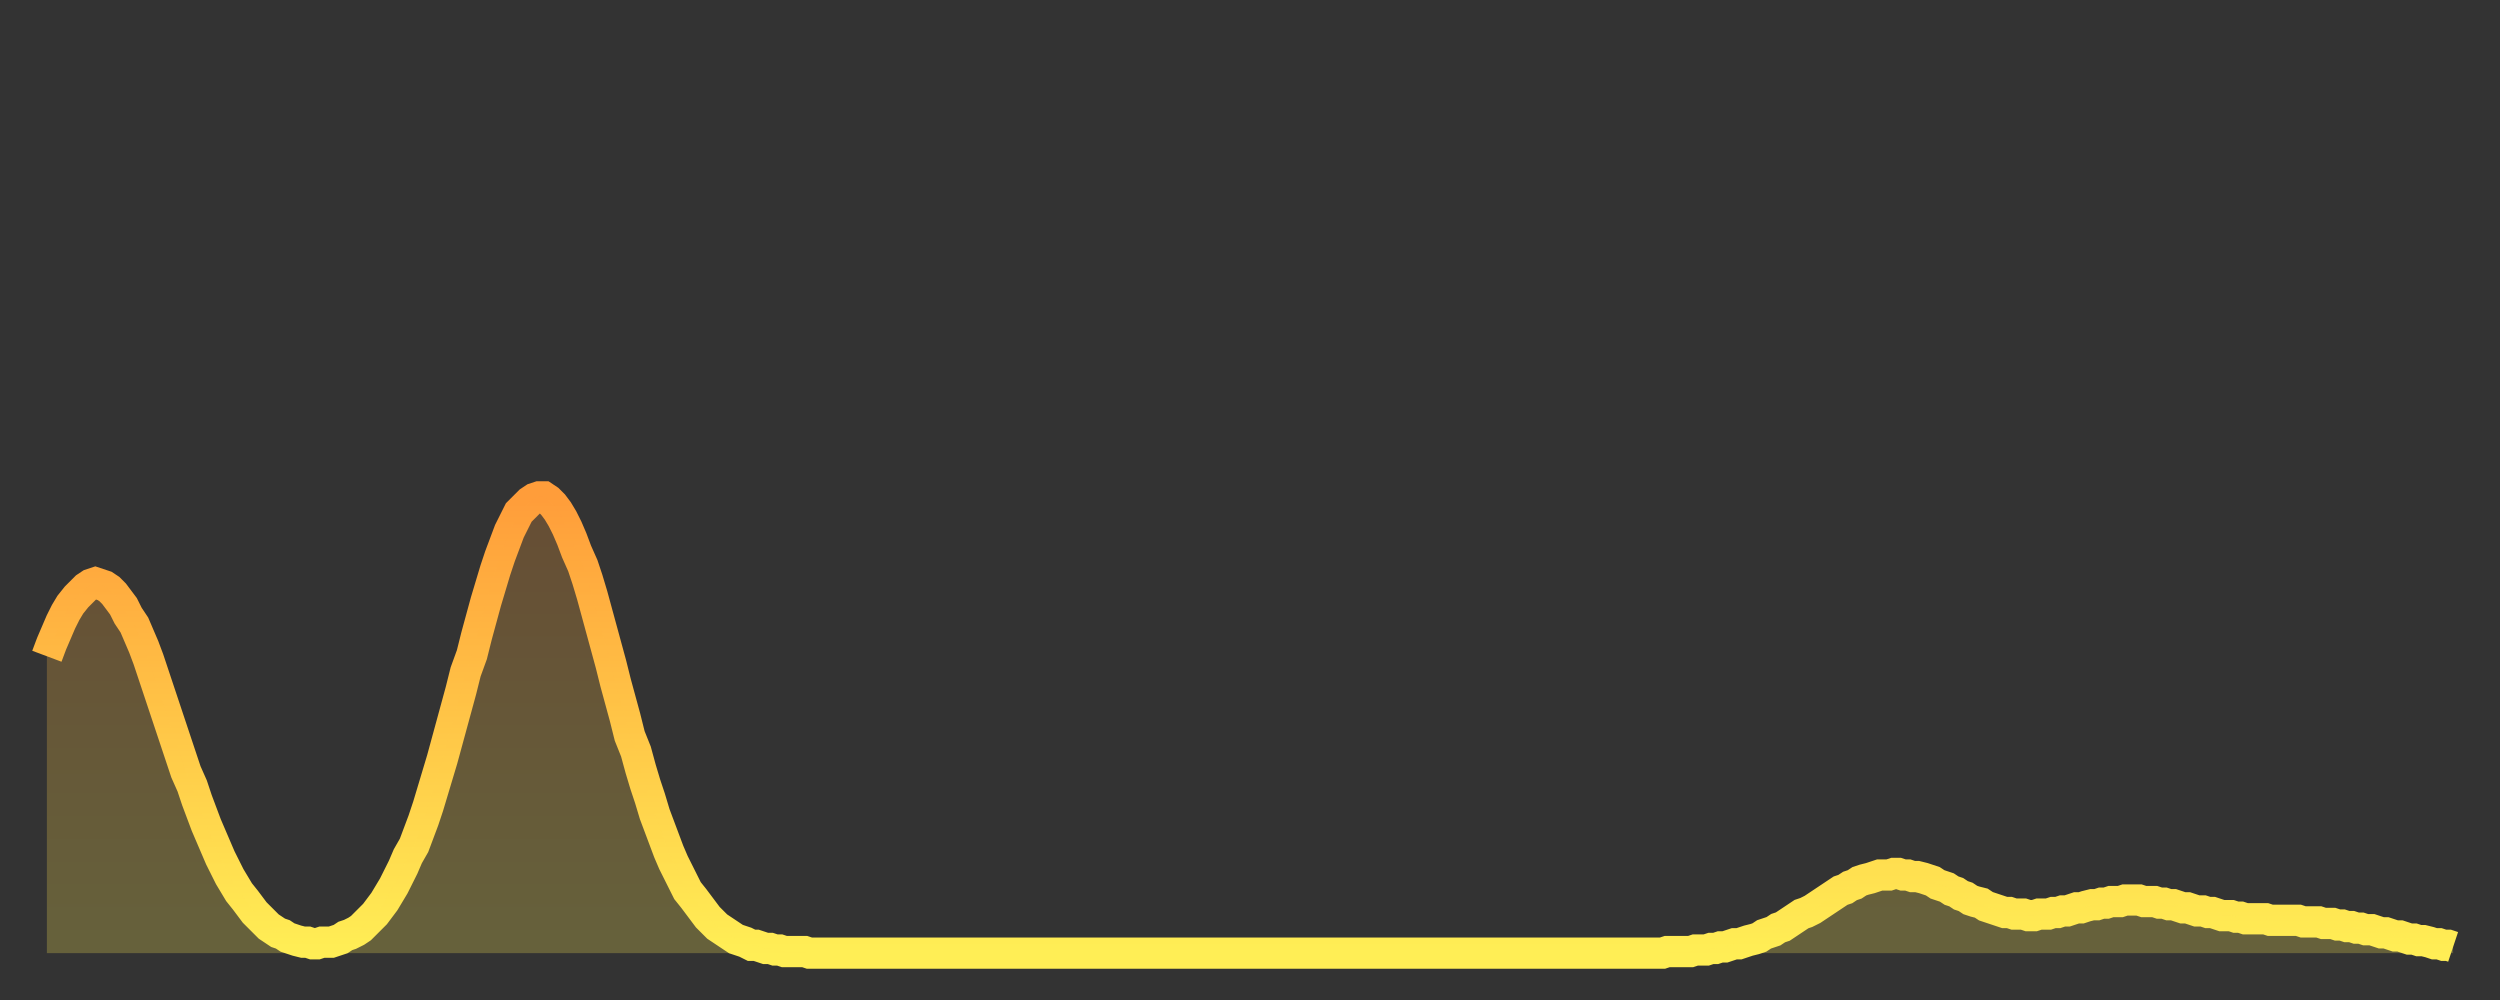
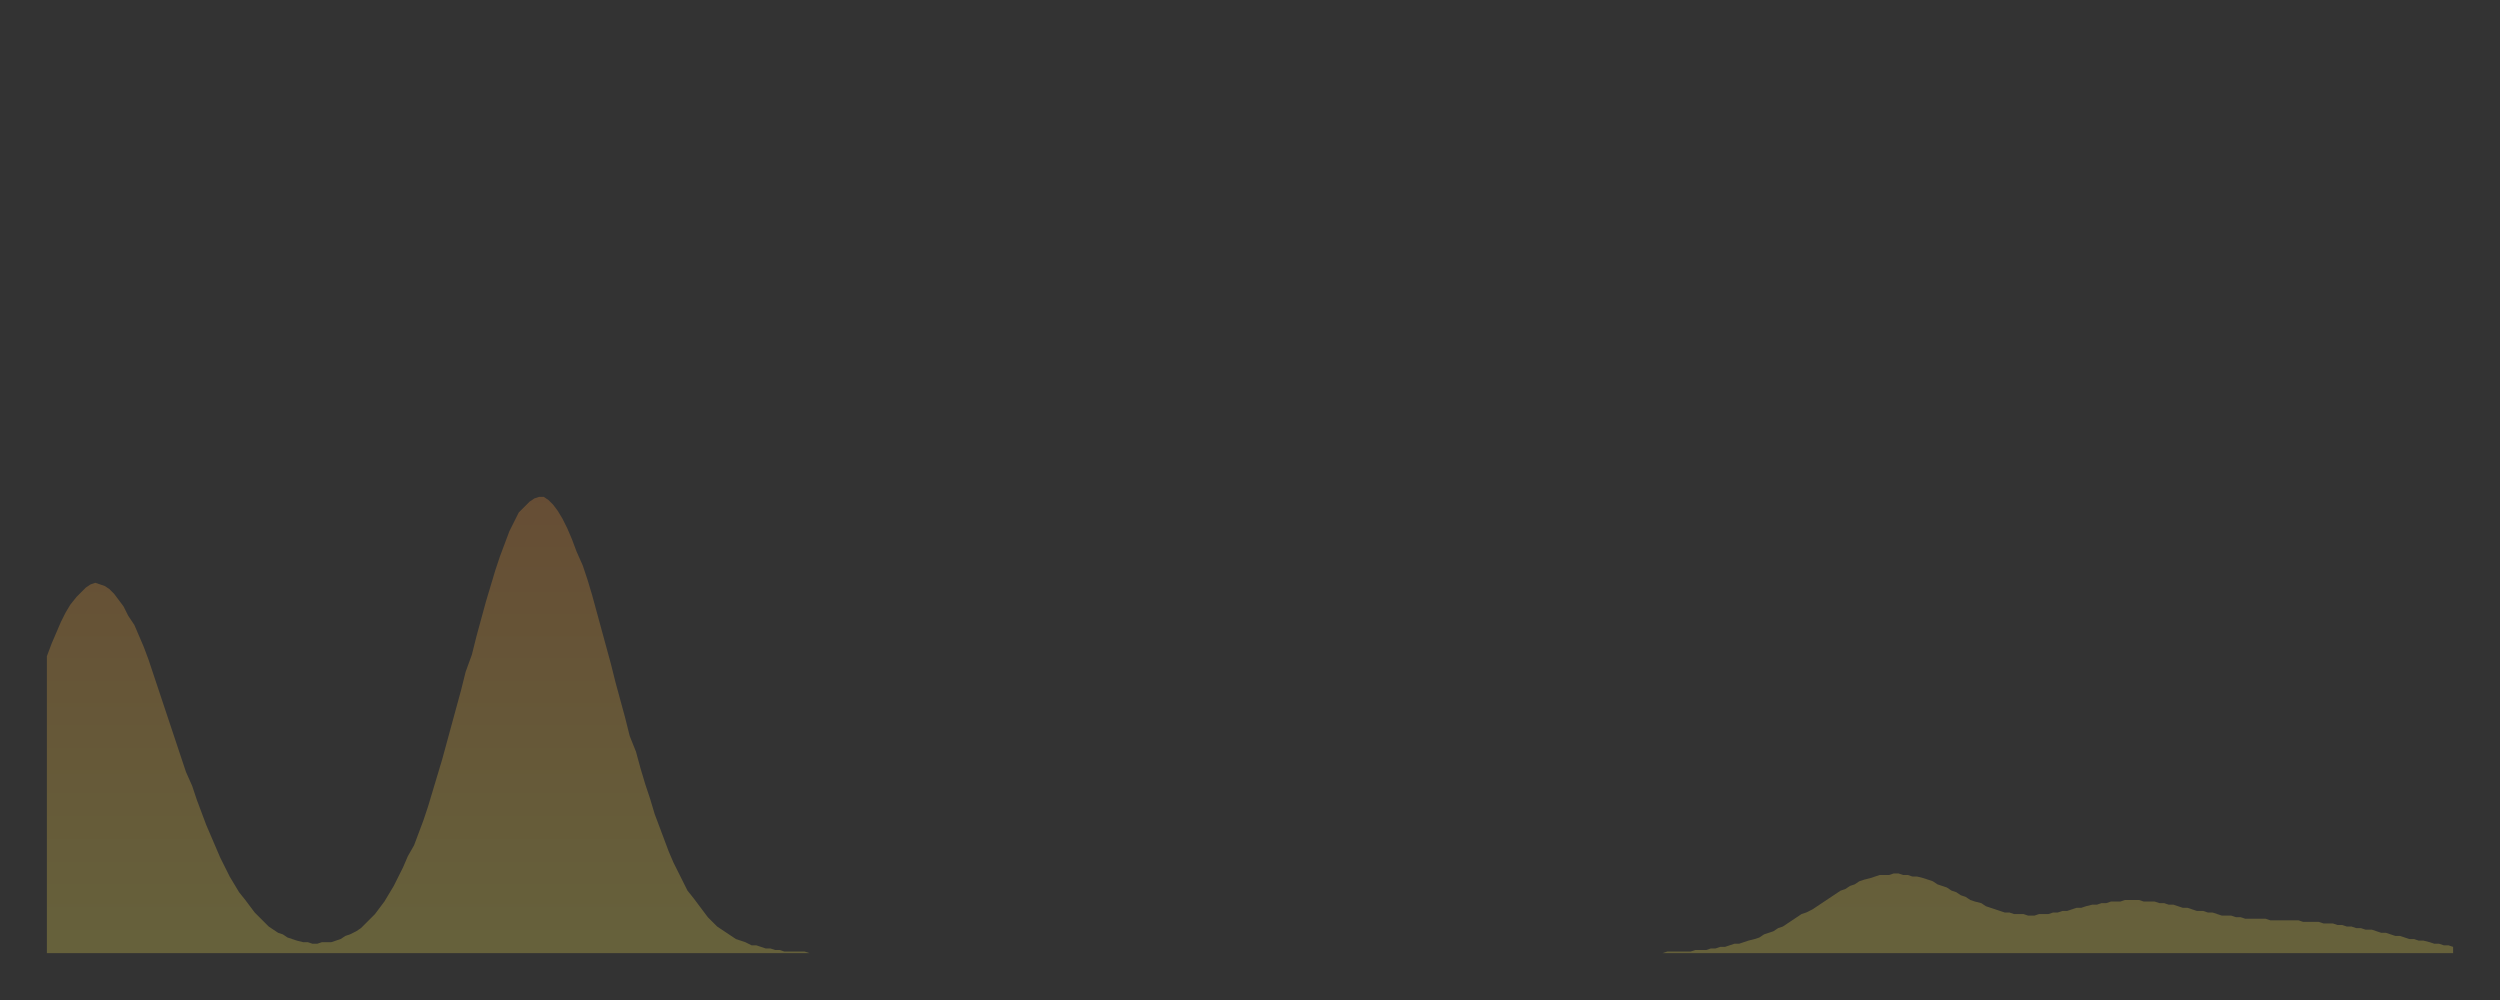
<svg xmlns="http://www.w3.org/2000/svg" baseProfile="full" height="64" version="1.1" width="160">
  <rect width="100%" height="100%" fill="#333333" stroke="none" />
  <defs>
    <linearGradient id="id348624" x1="0" x2="0" y1="0" y2="1">
      <stop offset="0%" stop-color="#ff9d3a" />
      <stop offset="50%" stop-color="#ffc647" />
      <stop offset="100%" stop-color="#ffee55" />
    </linearGradient>
  </defs>
  <g transform="translate(3,3)">
    <g>
-       <path d="M 0.0 39.0 0.3 38.2 0.6 37.5 0.9 36.8 1.2 36.2 1.5 35.7 1.9 35.2 2.2 34.9 2.5 34.6 2.8 34.4 3.1 34.3 3.4 34.4 3.7 34.5 4.0 34.7 4.3 35.0 4.6 35.4 4.9 35.8 5.2 36.4 5.6 37.0 5.9 37.7 6.2 38.4 6.5 39.2 6.8 40.1 7.1 41.0 7.4 41.9 7.7 42.8 8.0 43.7 8.3 44.6 8.6 45.5 8.9 46.4 9.3 47.3 9.6 48.2 9.9 49.0 10.2 49.8 10.5 50.5 10.8 51.2 11.1 51.9 11.4 52.5 11.7 53.1 12.0 53.6 12.3 54.1 12.7 54.6 13.0 55.0 13.3 55.4 13.6 55.7 13.9 56.0 14.2 56.3 14.5 56.5 14.8 56.7 15.1 56.8 15.4 57.0 15.7 57.1 16.0 57.2 16.4 57.3 16.7 57.3 17.0 57.4 17.3 57.4 17.6 57.3 17.9 57.3 18.2 57.3 18.5 57.2 18.8 57.1 19.1 56.9 19.4 56.8 19.8 56.6 20.1 56.4 20.4 56.1 20.7 55.8 21.0 55.5 21.3 55.1 21.6 54.7 21.9 54.2 22.2 53.7 22.5 53.1 22.8 52.5 23.1 51.8 23.5 51.1 23.8 50.3 24.1 49.5 24.4 48.6 24.7 47.6 25.0 46.6 25.3 45.6 25.6 44.5 25.9 43.4 26.2 42.3 26.5 41.2 26.8 40.0 27.2 38.9 27.5 37.7 27.8 36.6 28.1 35.5 28.4 34.5 28.7 33.5 29.0 32.6 29.3 31.8 29.6 31.0 29.9 30.4 30.2 29.8 30.6 29.4 30.9 29.1 31.2 28.9 31.5 28.8 31.8 28.8 32.1 29.0 32.4 29.3 32.7 29.7 33.0 30.2 33.3 30.8 33.6 31.5 33.9 32.3 34.3 33.2 34.6 34.1 34.9 35.1 35.2 36.2 35.5 37.3 35.8 38.4 36.1 39.5 36.4 40.7 36.7 41.8 37.0 42.9 37.3 44.1 37.7 45.1 38.0 46.2 38.3 47.2 38.6 48.1 38.9 49.1 39.2 49.9 39.5 50.7 39.8 51.5 40.1 52.2 40.4 52.8 40.7 53.4 41.0 54.0 41.4 54.5 41.7 54.9 42.0 55.3 42.3 55.7 42.6 56.0 42.9 56.3 43.2 56.5 43.5 56.7 43.8 56.9 44.1 57.1 44.4 57.2 44.7 57.3 45.1 57.5 45.4 57.5 45.7 57.6 46.0 57.7 46.3 57.7 46.6 57.8 46.9 57.8 47.2 57.9 47.5 57.9 47.8 57.9 48.1 57.9 48.5 57.9 48.8 58.0 49.1 58.0 49.4 58.0 49.7 58.0 50.0 58.0 50.3 58.0 50.6 58.0 50.9 58.0 51.2 58.0 51.5 58.0 51.8 58.0 52.2 58.0 52.5 58.0 52.8 58.0 53.1 58.0 53.4 58.0 53.7 58.0 54.0 58.0 54.3 58.0 54.6 58.0 54.9 58.0 55.2 58.0 55.6 58.0 55.9 58.0 56.2 58.0 56.5 58.0 56.8 58.0 57.1 58.0 57.4 58.0 57.7 58.0 58.0 58.0 58.3 58.0 58.6 58.0 58.9 58.0 59.3 58.0 59.6 58.0 59.9 58.0 60.2 58.0 60.5 58.0 60.8 58.0 61.1 58.0 61.4 58.0 61.7 58.0 62.0 58.0 62.3 58.0 62.6 58.0 63.0 58.0 63.3 58.0 63.6 58.0 63.9 58.0 64.2 58.0 64.5 58.0 64.8 58.0 65.1 58.0 65.4 58.0 65.7 58.0 66.0 58.0 66.4 58.0 66.7 58.0 67.0 58.0 67.3 58.0 67.6 58.0 67.9 58.0 68.2 58.0 68.5 58.0 68.8 58.0 69.1 58.0 69.4 58.0 69.7 58.0 70.1 58.0 70.4 58.0 70.7 58.0 71.0 58.0 71.3 58.0 71.6 58.0 71.9 58.0 72.2 58.0 72.5 58.0 72.8 58.0 73.1 58.0 73.5 58.0 73.8 58.0 74.1 58.0 74.4 58.0 74.7 58.0 75.0 58.0 75.3 58.0 75.6 58.0 75.9 58.0 76.2 58.0 76.5 58.0 76.8 58.0 77.2 58.0 77.5 58.0 77.8 58.0 78.1 58.0 78.4 58.0 78.7 58.0 79.0 58.0 79.3 58.0 79.6 58.0 79.9 58.0 80.2 58.0 80.5 58.0 80.9 58.0 81.2 58.0 81.5 58.0 81.8 58.0 82.1 58.0 82.4 58.0 82.7 58.0 83.0 58.0 83.3 58.0 83.6 58.0 83.9 58.0 84.3 58.0 84.6 58.0 84.9 58.0 85.2 58.0 85.5 58.0 85.8 58.0 86.1 58.0 86.4 58.0 86.7 58.0 87.0 58.0 87.3 58.0 87.6 58.0 88.0 58.0 88.3 58.0 88.6 58.0 88.9 58.0 89.2 58.0 89.5 58.0 89.8 58.0 90.1 58.0 90.4 58.0 90.7 58.0 91.0 58.0 91.4 58.0 91.7 58.0 92.0 58.0 92.3 58.0 92.6 58.0 92.9 58.0 93.2 58.0 93.5 58.0 93.8 58.0 94.1 58.0 94.4 58.0 94.7 58.0 95.1 58.0 95.4 58.0 95.7 58.0 96.0 58.0 96.3 58.0 96.6 58.0 96.9 58.0 97.2 58.0 97.5 58.0 97.8 58.0 98.1 58.0 98.4 58.0 98.8 58.0 99.1 58.0 99.4 58.0 99.7 58.0 100.0 58.0 100.3 58.0 100.6 58.0 100.9 58.0 101.2 58.0 101.5 58.0 101.8 58.0 102.2 58.0 102.5 58.0 102.8 58.0 103.1 58.0 103.4 58.0 103.7 57.9 104.0 57.9 104.3 57.9 104.6 57.9 104.9 57.9 105.2 57.9 105.5 57.8 105.9 57.8 106.2 57.8 106.5 57.7 106.8 57.7 107.1 57.6 107.4 57.6 107.7 57.5 108.0 57.4 108.3 57.4 108.6 57.3 108.9 57.2 109.3 57.1 109.6 57.0 109.9 56.8 110.2 56.7 110.5 56.6 110.8 56.4 111.1 56.3 111.4 56.1 111.7 55.9 112.0 55.7 112.3 55.5 112.6 55.4 113.0 55.2 113.3 55.0 113.6 54.8 113.9 54.6 114.2 54.4 114.5 54.2 114.8 54.0 115.1 53.9 115.4 53.7 115.7 53.6 116.0 53.4 116.3 53.3 116.7 53.2 117.0 53.1 117.3 53.0 117.6 53.0 117.9 53.0 118.2 52.9 118.5 52.9 118.8 53.0 119.1 53.0 119.4 53.1 119.7 53.1 120.1 53.2 120.4 53.3 120.7 53.4 121.0 53.6 121.3 53.7 121.6 53.8 121.9 54.0 122.2 54.1 122.5 54.3 122.8 54.4 123.1 54.6 123.4 54.7 123.8 54.8 124.1 55.0 124.4 55.1 124.7 55.2 125.0 55.3 125.3 55.4 125.6 55.4 125.9 55.5 126.2 55.5 126.5 55.5 126.8 55.6 127.2 55.6 127.5 55.5 127.8 55.5 128.1 55.5 128.4 55.4 128.7 55.4 129.0 55.3 129.3 55.3 129.6 55.2 129.9 55.1 130.2 55.1 130.5 55.0 130.9 54.9 131.2 54.9 131.5 54.8 131.8 54.8 132.1 54.7 132.4 54.7 132.7 54.7 133.0 54.6 133.3 54.6 133.6 54.6 133.9 54.6 134.2 54.7 134.6 54.7 134.9 54.7 135.2 54.8 135.5 54.8 135.8 54.9 136.1 54.9 136.4 55.0 136.7 55.1 137.0 55.1 137.3 55.2 137.6 55.3 138.0 55.3 138.3 55.4 138.6 55.4 138.9 55.5 139.2 55.6 139.5 55.6 139.8 55.6 140.1 55.7 140.4 55.7 140.7 55.8 141.0 55.8 141.3 55.8 141.7 55.8 142.0 55.8 142.3 55.9 142.6 55.9 142.9 55.9 143.2 55.9 143.5 55.9 143.8 55.9 144.1 55.9 144.4 56.0 144.7 56.0 145.1 56.0 145.4 56.0 145.7 56.1 146.0 56.1 146.3 56.1 146.6 56.2 146.9 56.2 147.2 56.3 147.5 56.3 147.8 56.4 148.1 56.4 148.4 56.5 148.8 56.5 149.1 56.6 149.4 56.7 149.7 56.7 150.0 56.8 150.3 56.9 150.6 56.9 150.9 57.0 151.2 57.1 151.5 57.1 151.8 57.2 152.1 57.2 152.5 57.3 152.8 57.4 153.1 57.4 153.4 57.5 153.7 57.5 154.0 57.6" fill="none" id="graph-curve" opacity="1" stroke="url(#id348624)" stroke-width="2" />
      <path d="M 0 58 L 0.0 39.0 0.3 38.2 0.6 37.5 0.9 36.8 1.2 36.2 1.5 35.7 1.9 35.2 2.2 34.9 2.5 34.6 2.8 34.4 3.1 34.3 3.4 34.4 3.7 34.5 4.0 34.7 4.3 35.0 4.6 35.4 4.9 35.8 5.2 36.4 5.6 37.0 5.9 37.7 6.2 38.4 6.5 39.2 6.8 40.1 7.1 41.0 7.4 41.9 7.7 42.8 8.0 43.7 8.3 44.6 8.6 45.5 8.9 46.4 9.3 47.3 9.6 48.2 9.9 49.0 10.2 49.8 10.5 50.5 10.8 51.2 11.1 51.9 11.4 52.5 11.7 53.1 12.0 53.6 12.3 54.1 12.7 54.6 13.0 55.0 13.3 55.4 13.6 55.7 13.9 56.0 14.2 56.3 14.5 56.5 14.8 56.7 15.1 56.8 15.4 57.0 15.7 57.1 16.0 57.2 16.4 57.3 16.7 57.3 17.0 57.4 17.3 57.4 17.6 57.3 17.9 57.3 18.2 57.3 18.5 57.2 18.8 57.1 19.1 56.9 19.4 56.8 19.8 56.6 20.1 56.4 20.4 56.1 20.7 55.8 21.0 55.5 21.3 55.1 21.6 54.7 21.9 54.2 22.2 53.7 22.5 53.1 22.8 52.5 23.1 51.8 23.5 51.1 23.8 50.3 24.1 49.5 24.4 48.6 24.7 47.6 25.0 46.6 25.3 45.6 25.6 44.5 25.9 43.4 26.2 42.3 26.5 41.2 26.8 40.0 27.2 38.9 27.5 37.7 27.8 36.6 28.1 35.5 28.4 34.5 28.7 33.5 29.0 32.6 29.3 31.8 29.6 31.0 29.9 30.4 30.2 29.8 30.6 29.4 30.9 29.1 31.2 28.9 31.5 28.8 31.8 28.8 32.1 29.0 32.4 29.3 32.7 29.7 33.0 30.2 33.3 30.8 33.6 31.5 33.9 32.3 34.3 33.2 34.6 34.1 34.9 35.1 35.2 36.2 35.5 37.3 35.8 38.4 36.1 39.5 36.4 40.7 36.7 41.8 37.0 42.9 37.3 44.1 37.7 45.1 38.0 46.2 38.3 47.2 38.6 48.1 38.9 49.1 39.2 49.9 39.5 50.7 39.8 51.5 40.1 52.2 40.4 52.8 40.7 53.4 41.0 54.0 41.4 54.5 41.7 54.9 42.0 55.3 42.3 55.7 42.6 56.0 42.9 56.3 43.2 56.5 43.5 56.7 43.8 56.9 44.1 57.1 44.4 57.2 44.7 57.3 45.1 57.5 45.4 57.5 45.7 57.6 46.0 57.7 46.3 57.7 46.6 57.8 46.9 57.8 47.2 57.9 47.5 57.9 47.8 57.9 48.1 57.9 48.5 57.9 48.8 58.0 49.1 58.0 49.4 58.0 49.7 58.0 50.0 58.0 50.3 58.0 50.6 58.0 50.9 58.0 51.2 58.0 51.5 58.0 51.8 58.0 52.2 58.0 52.5 58.0 52.8 58.0 53.1 58.0 53.4 58.0 53.7 58.0 54.0 58.0 54.3 58.0 54.6 58.0 54.9 58.0 55.2 58.0 55.6 58.0 55.9 58.0 56.2 58.0 56.5 58.0 56.8 58.0 57.1 58.0 57.4 58.0 57.7 58.0 58.0 58.0 58.3 58.0 58.6 58.0 58.9 58.0 59.3 58.0 59.6 58.0 59.9 58.0 60.2 58.0 60.5 58.0 60.8 58.0 61.1 58.0 61.4 58.0 61.7 58.0 62.0 58.0 62.3 58.0 62.6 58.0 63.0 58.0 63.3 58.0 63.6 58.0 63.9 58.0 64.2 58.0 64.5 58.0 64.8 58.0 65.1 58.0 65.4 58.0 65.7 58.0 66.0 58.0 66.4 58.0 66.7 58.0 67.0 58.0 67.3 58.0 67.6 58.0 67.9 58.0 68.2 58.0 68.5 58.0 68.8 58.0 69.1 58.0 69.4 58.0 69.7 58.0 70.1 58.0 70.4 58.0 70.7 58.0 71.0 58.0 71.3 58.0 71.6 58.0 71.9 58.0 72.2 58.0 72.5 58.0 72.8 58.0 73.1 58.0 73.5 58.0 73.8 58.0 74.1 58.0 74.4 58.0 74.7 58.0 75.0 58.0 75.3 58.0 75.6 58.0 75.9 58.0 76.2 58.0 76.5 58.0 76.8 58.0 77.2 58.0 77.5 58.0 77.8 58.0 78.1 58.0 78.4 58.0 78.7 58.0 79.0 58.0 79.3 58.0 79.6 58.0 79.9 58.0 80.2 58.0 80.5 58.0 80.9 58.0 81.2 58.0 81.5 58.0 81.8 58.0 82.1 58.0 82.4 58.0 82.7 58.0 83.0 58.0 83.3 58.0 83.6 58.0 83.9 58.0 84.3 58.0 84.6 58.0 84.9 58.0 85.2 58.0 85.5 58.0 85.8 58.0 86.1 58.0 86.4 58.0 86.7 58.0 87.0 58.0 87.3 58.0 87.6 58.0 88.0 58.0 88.3 58.0 88.6 58.0 88.9 58.0 89.2 58.0 89.5 58.0 89.8 58.0 90.1 58.0 90.4 58.0 90.7 58.0 91.0 58.0 91.4 58.0 91.7 58.0 92.0 58.0 92.3 58.0 92.6 58.0 92.9 58.0 93.2 58.0 93.5 58.0 93.8 58.0 94.1 58.0 94.4 58.0 94.7 58.0 95.1 58.0 95.4 58.0 95.7 58.0 96.0 58.0 96.3 58.0 96.6 58.0 96.9 58.0 97.2 58.0 97.5 58.0 97.8 58.0 98.1 58.0 98.4 58.0 98.8 58.0 99.1 58.0 99.4 58.0 99.7 58.0 100.0 58.0 100.3 58.0 100.6 58.0 100.9 58.0 101.2 58.0 101.5 58.0 101.8 58.0 102.2 58.0 102.5 58.0 102.8 58.0 103.1 58.0 103.4 58.0 103.7 57.9 104.0 57.9 104.3 57.9 104.6 57.9 104.9 57.9 105.2 57.9 105.5 57.8 105.9 57.8 106.2 57.8 106.5 57.7 106.8 57.7 107.1 57.6 107.4 57.6 107.7 57.5 108.0 57.4 108.3 57.4 108.6 57.3 108.9 57.2 109.3 57.1 109.6 57.0 109.9 56.8 110.2 56.7 110.5 56.6 110.8 56.4 111.1 56.3 111.4 56.1 111.7 55.9 112.0 55.7 112.3 55.5 112.6 55.4 113.0 55.2 113.3 55.0 113.6 54.8 113.9 54.6 114.2 54.4 114.5 54.2 114.8 54.0 115.1 53.9 115.4 53.7 115.7 53.6 116.0 53.4 116.3 53.3 116.7 53.2 117.0 53.1 117.3 53.0 117.6 53.0 117.9 53.0 118.2 52.9 118.5 52.9 118.8 53.0 119.1 53.0 119.4 53.1 119.7 53.1 120.1 53.2 120.4 53.3 120.7 53.4 121.0 53.6 121.3 53.7 121.6 53.8 121.9 54.0 122.2 54.1 122.5 54.3 122.8 54.4 123.1 54.6 123.4 54.7 123.8 54.8 124.1 55.0 124.4 55.1 124.7 55.2 125.0 55.3 125.3 55.4 125.6 55.4 125.9 55.5 126.2 55.5 126.5 55.5 126.8 55.6 127.2 55.6 127.5 55.5 127.8 55.5 128.1 55.5 128.4 55.4 128.7 55.4 129.0 55.3 129.3 55.3 129.6 55.2 129.9 55.1 130.2 55.1 130.5 55.0 130.9 54.9 131.2 54.9 131.5 54.8 131.8 54.8 132.1 54.7 132.4 54.7 132.7 54.7 133.0 54.6 133.3 54.6 133.6 54.6 133.9 54.6 134.2 54.7 134.6 54.7 134.9 54.7 135.2 54.8 135.5 54.8 135.8 54.9 136.1 54.9 136.4 55.0 136.7 55.1 137.0 55.1 137.3 55.2 137.6 55.3 138.0 55.3 138.3 55.4 138.6 55.4 138.9 55.5 139.2 55.6 139.5 55.6 139.8 55.6 140.1 55.7 140.4 55.7 140.7 55.8 141.0 55.8 141.3 55.8 141.7 55.8 142.0 55.8 142.3 55.9 142.6 55.9 142.9 55.9 143.2 55.9 143.5 55.9 143.8 55.9 144.1 55.9 144.4 56.0 144.7 56.0 145.1 56.0 145.4 56.0 145.7 56.1 146.0 56.1 146.3 56.1 146.6 56.2 146.9 56.2 147.2 56.3 147.5 56.3 147.8 56.4 148.1 56.4 148.4 56.5 148.8 56.5 149.1 56.6 149.4 56.7 149.7 56.7 150.0 56.8 150.3 56.9 150.6 56.9 150.9 57.0 151.2 57.1 151.5 57.1 151.8 57.2 152.1 57.2 152.5 57.3 152.8 57.4 153.1 57.4 153.4 57.5 153.7 57.5 154.0 57.6 154 58" fill="url(#id348624)" fill-opacity=".25" id="graph-shadow" />
    </g>
  </g>
</svg>